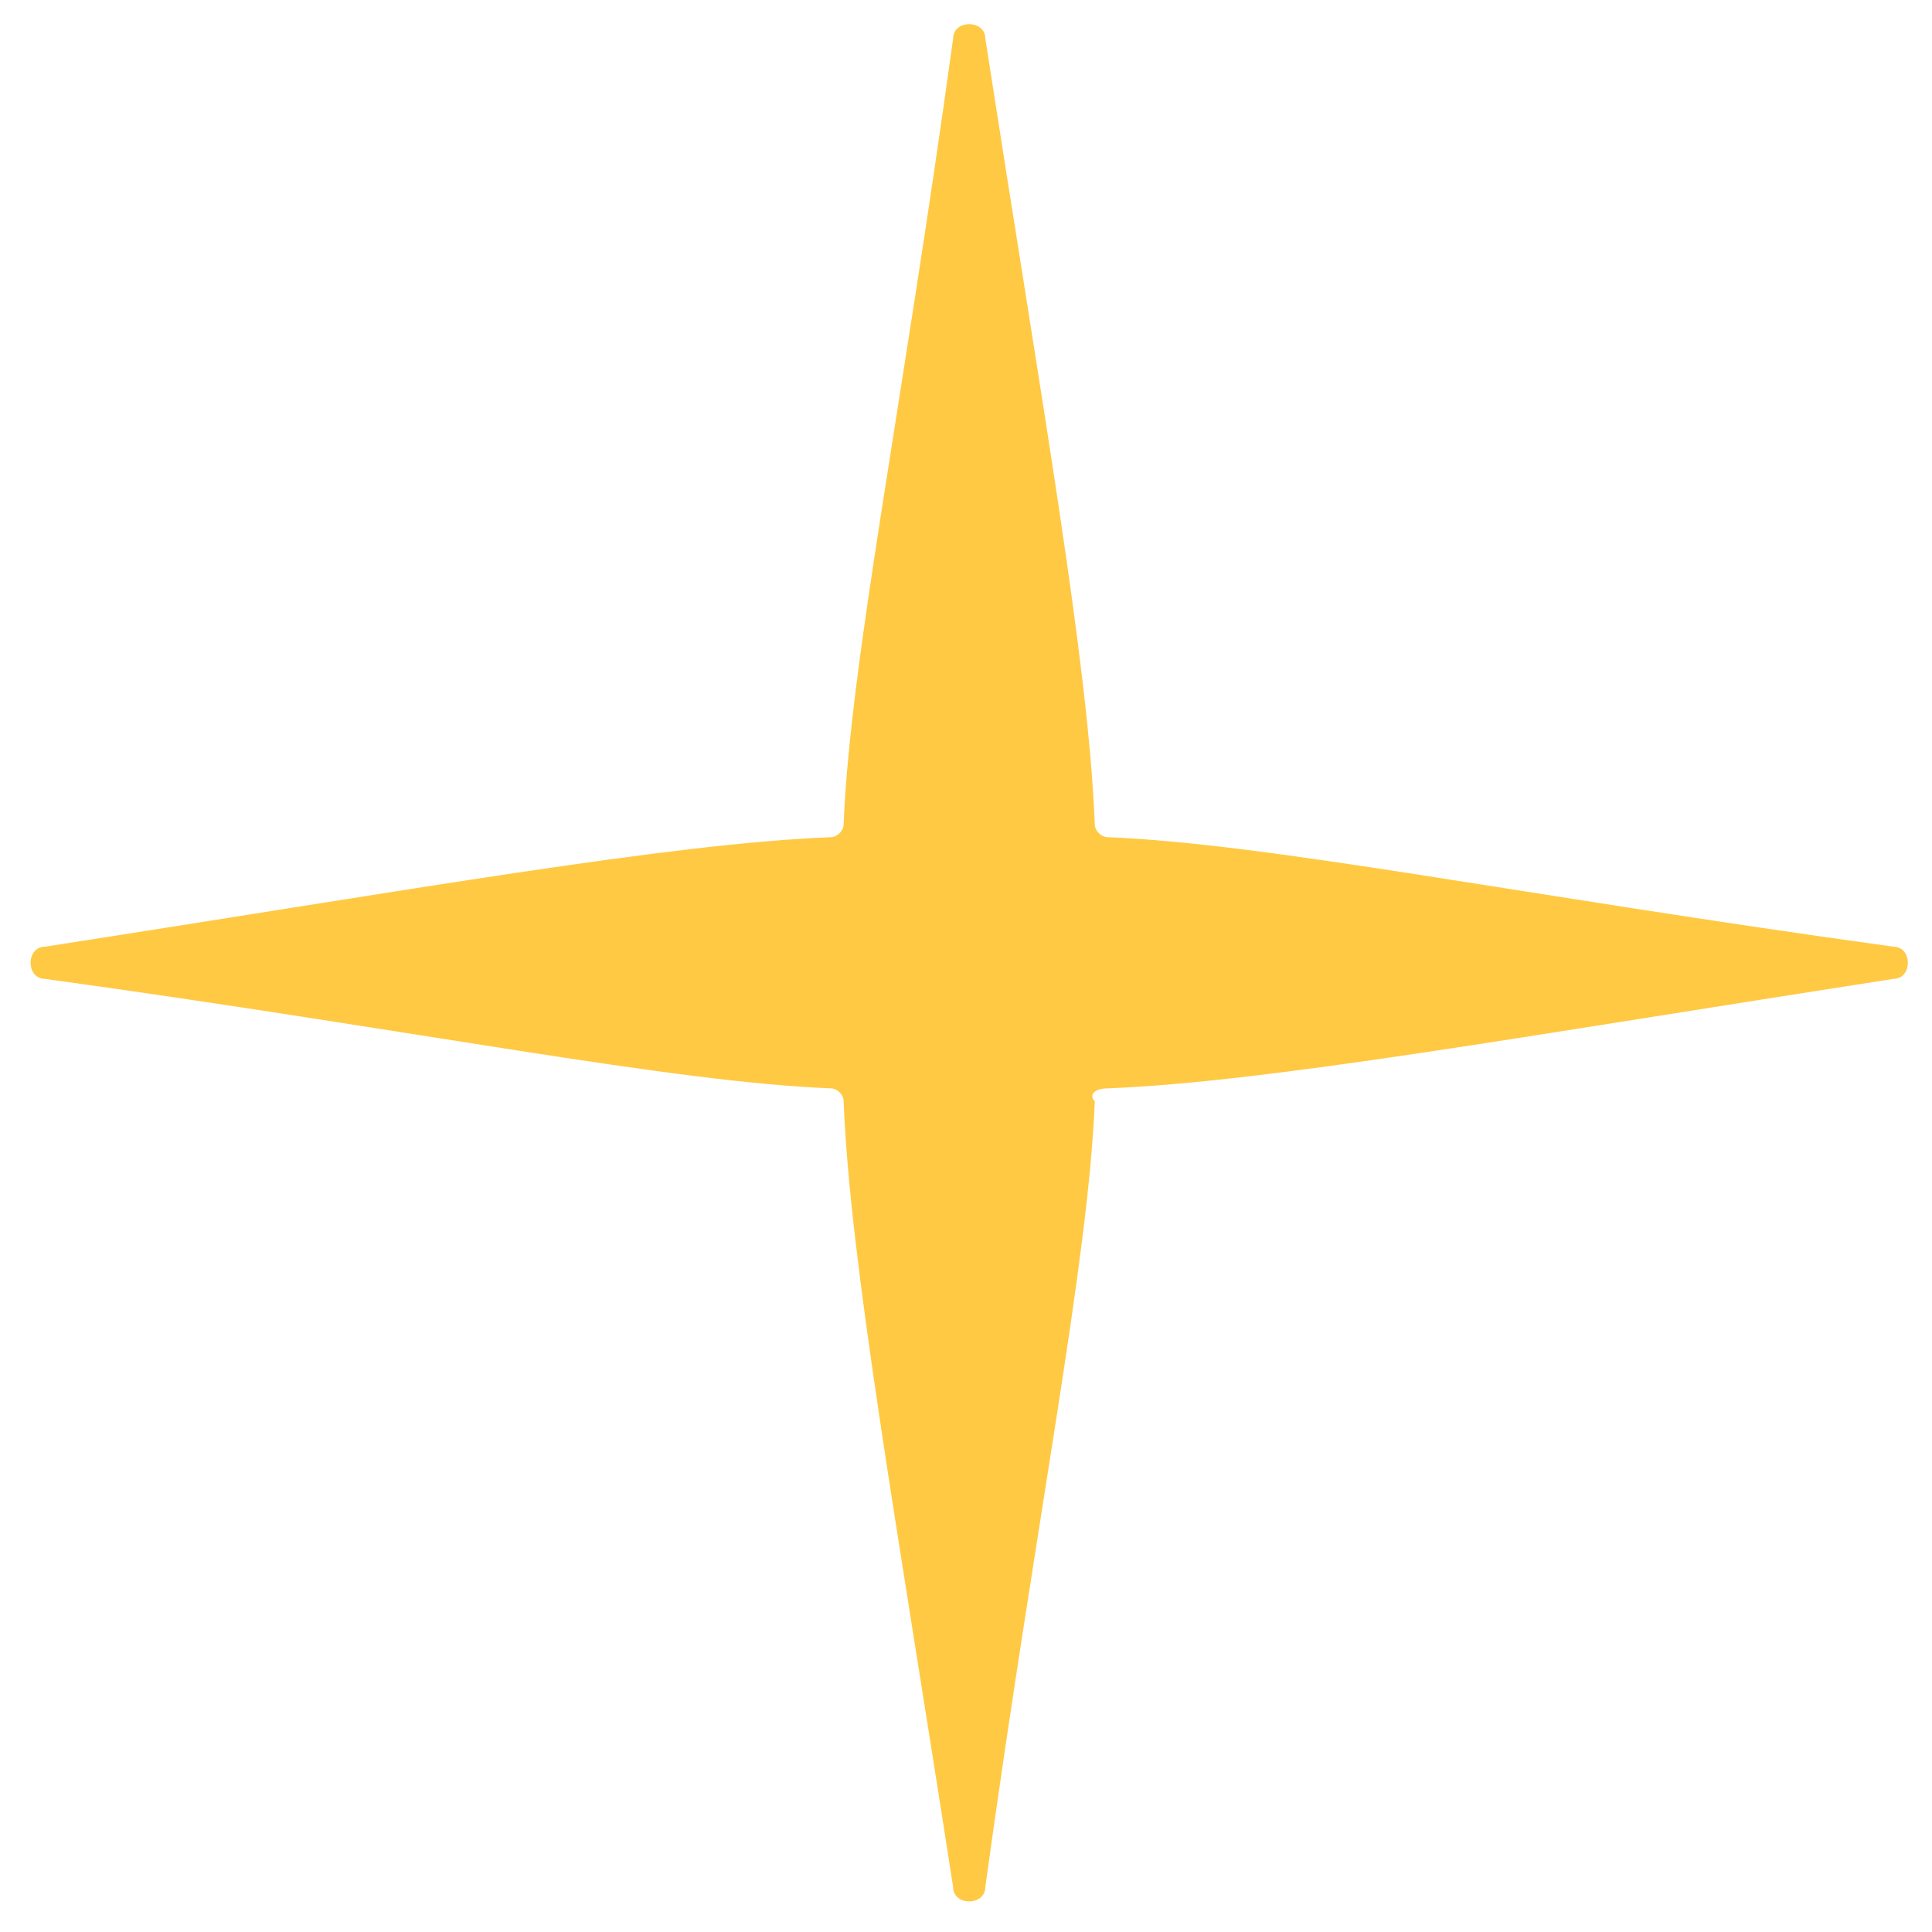
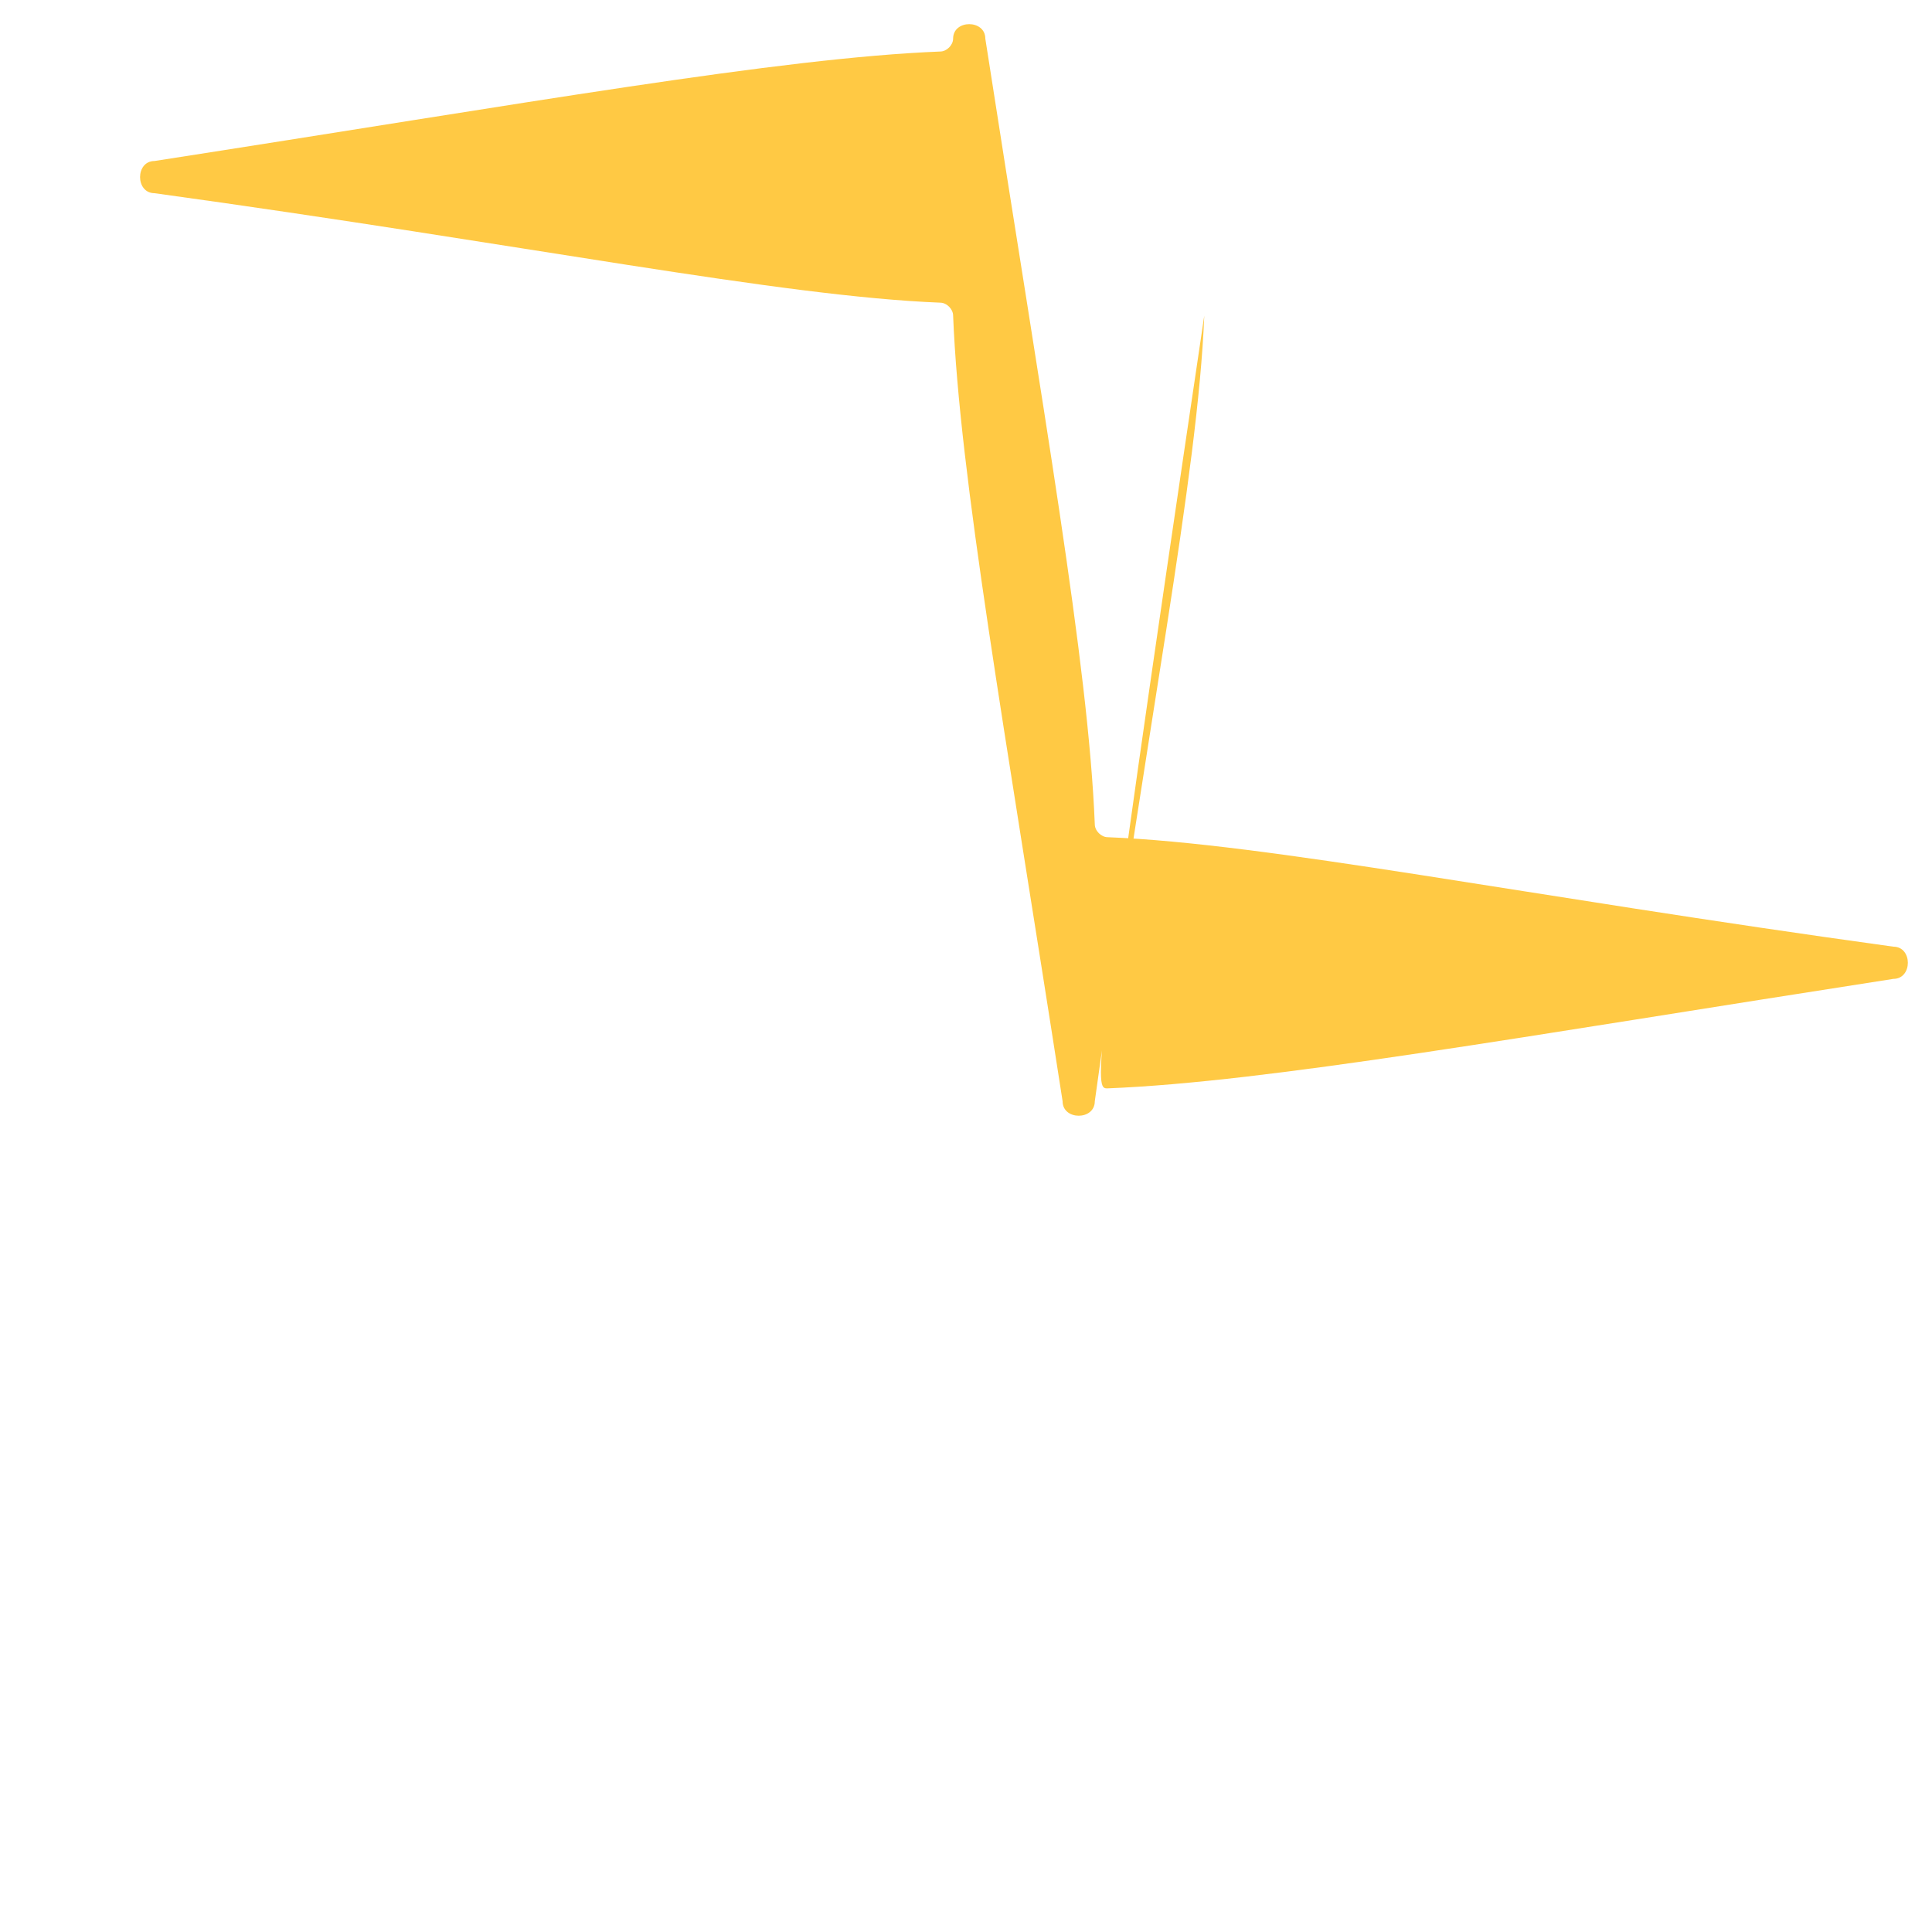
<svg xmlns="http://www.w3.org/2000/svg" version="1.1" id="圖層_1" x="0px" y="0px" viewBox="0 0 30 30" style="enable-background:new 0 0 30 30;" xml:space="preserve">
  <style type="text/css">
	.st0{fill:#FFC944;}
</style>
-   <path class="st0" d="M17.2,16.9c2.5-0.1,6.4-0.8,12.2-1.7c0.3,0,0.3-0.5,0-0.5c-5.8-0.8-9.7-1.6-12.2-1.7c-0.1,0-0.2-0.1-0.2-0.2  c-0.1-2.5-0.8-6.4-1.7-12.2c0-0.3-0.5-0.3-0.5,0c-0.8,5.8-1.6,9.7-1.7,12.2c0,0.1-0.1,0.2-0.2,0.2c-2.5,0.1-6.4,0.8-12.2,1.7  c-0.3,0-0.3,0.5,0,0.5c5.8,0.8,9.7,1.6,12.2,1.7c0.1,0,0.2,0.1,0.2,0.2c0.1,2.5,0.8,6.4,1.7,12.2c0,0.3,0.5,0.3,0.5,0  c0.8-5.8,1.6-9.7,1.7-12.2C16.9,17,17,16.9,17.2,16.9z" />
+   <path class="st0" d="M17.2,16.9c2.5-0.1,6.4-0.8,12.2-1.7c0.3,0,0.3-0.5,0-0.5c-5.8-0.8-9.7-1.6-12.2-1.7c-0.1,0-0.2-0.1-0.2-0.2  c-0.1-2.5-0.8-6.4-1.7-12.2c0-0.3-0.5-0.3-0.5,0c0,0.1-0.1,0.2-0.2,0.2c-2.5,0.1-6.4,0.8-12.2,1.7  c-0.3,0-0.3,0.5,0,0.5c5.8,0.8,9.7,1.6,12.2,1.7c0.1,0,0.2,0.1,0.2,0.2c0.1,2.5,0.8,6.4,1.7,12.2c0,0.3,0.5,0.3,0.5,0  c0.8-5.8,1.6-9.7,1.7-12.2C16.9,17,17,16.9,17.2,16.9z" />
</svg>